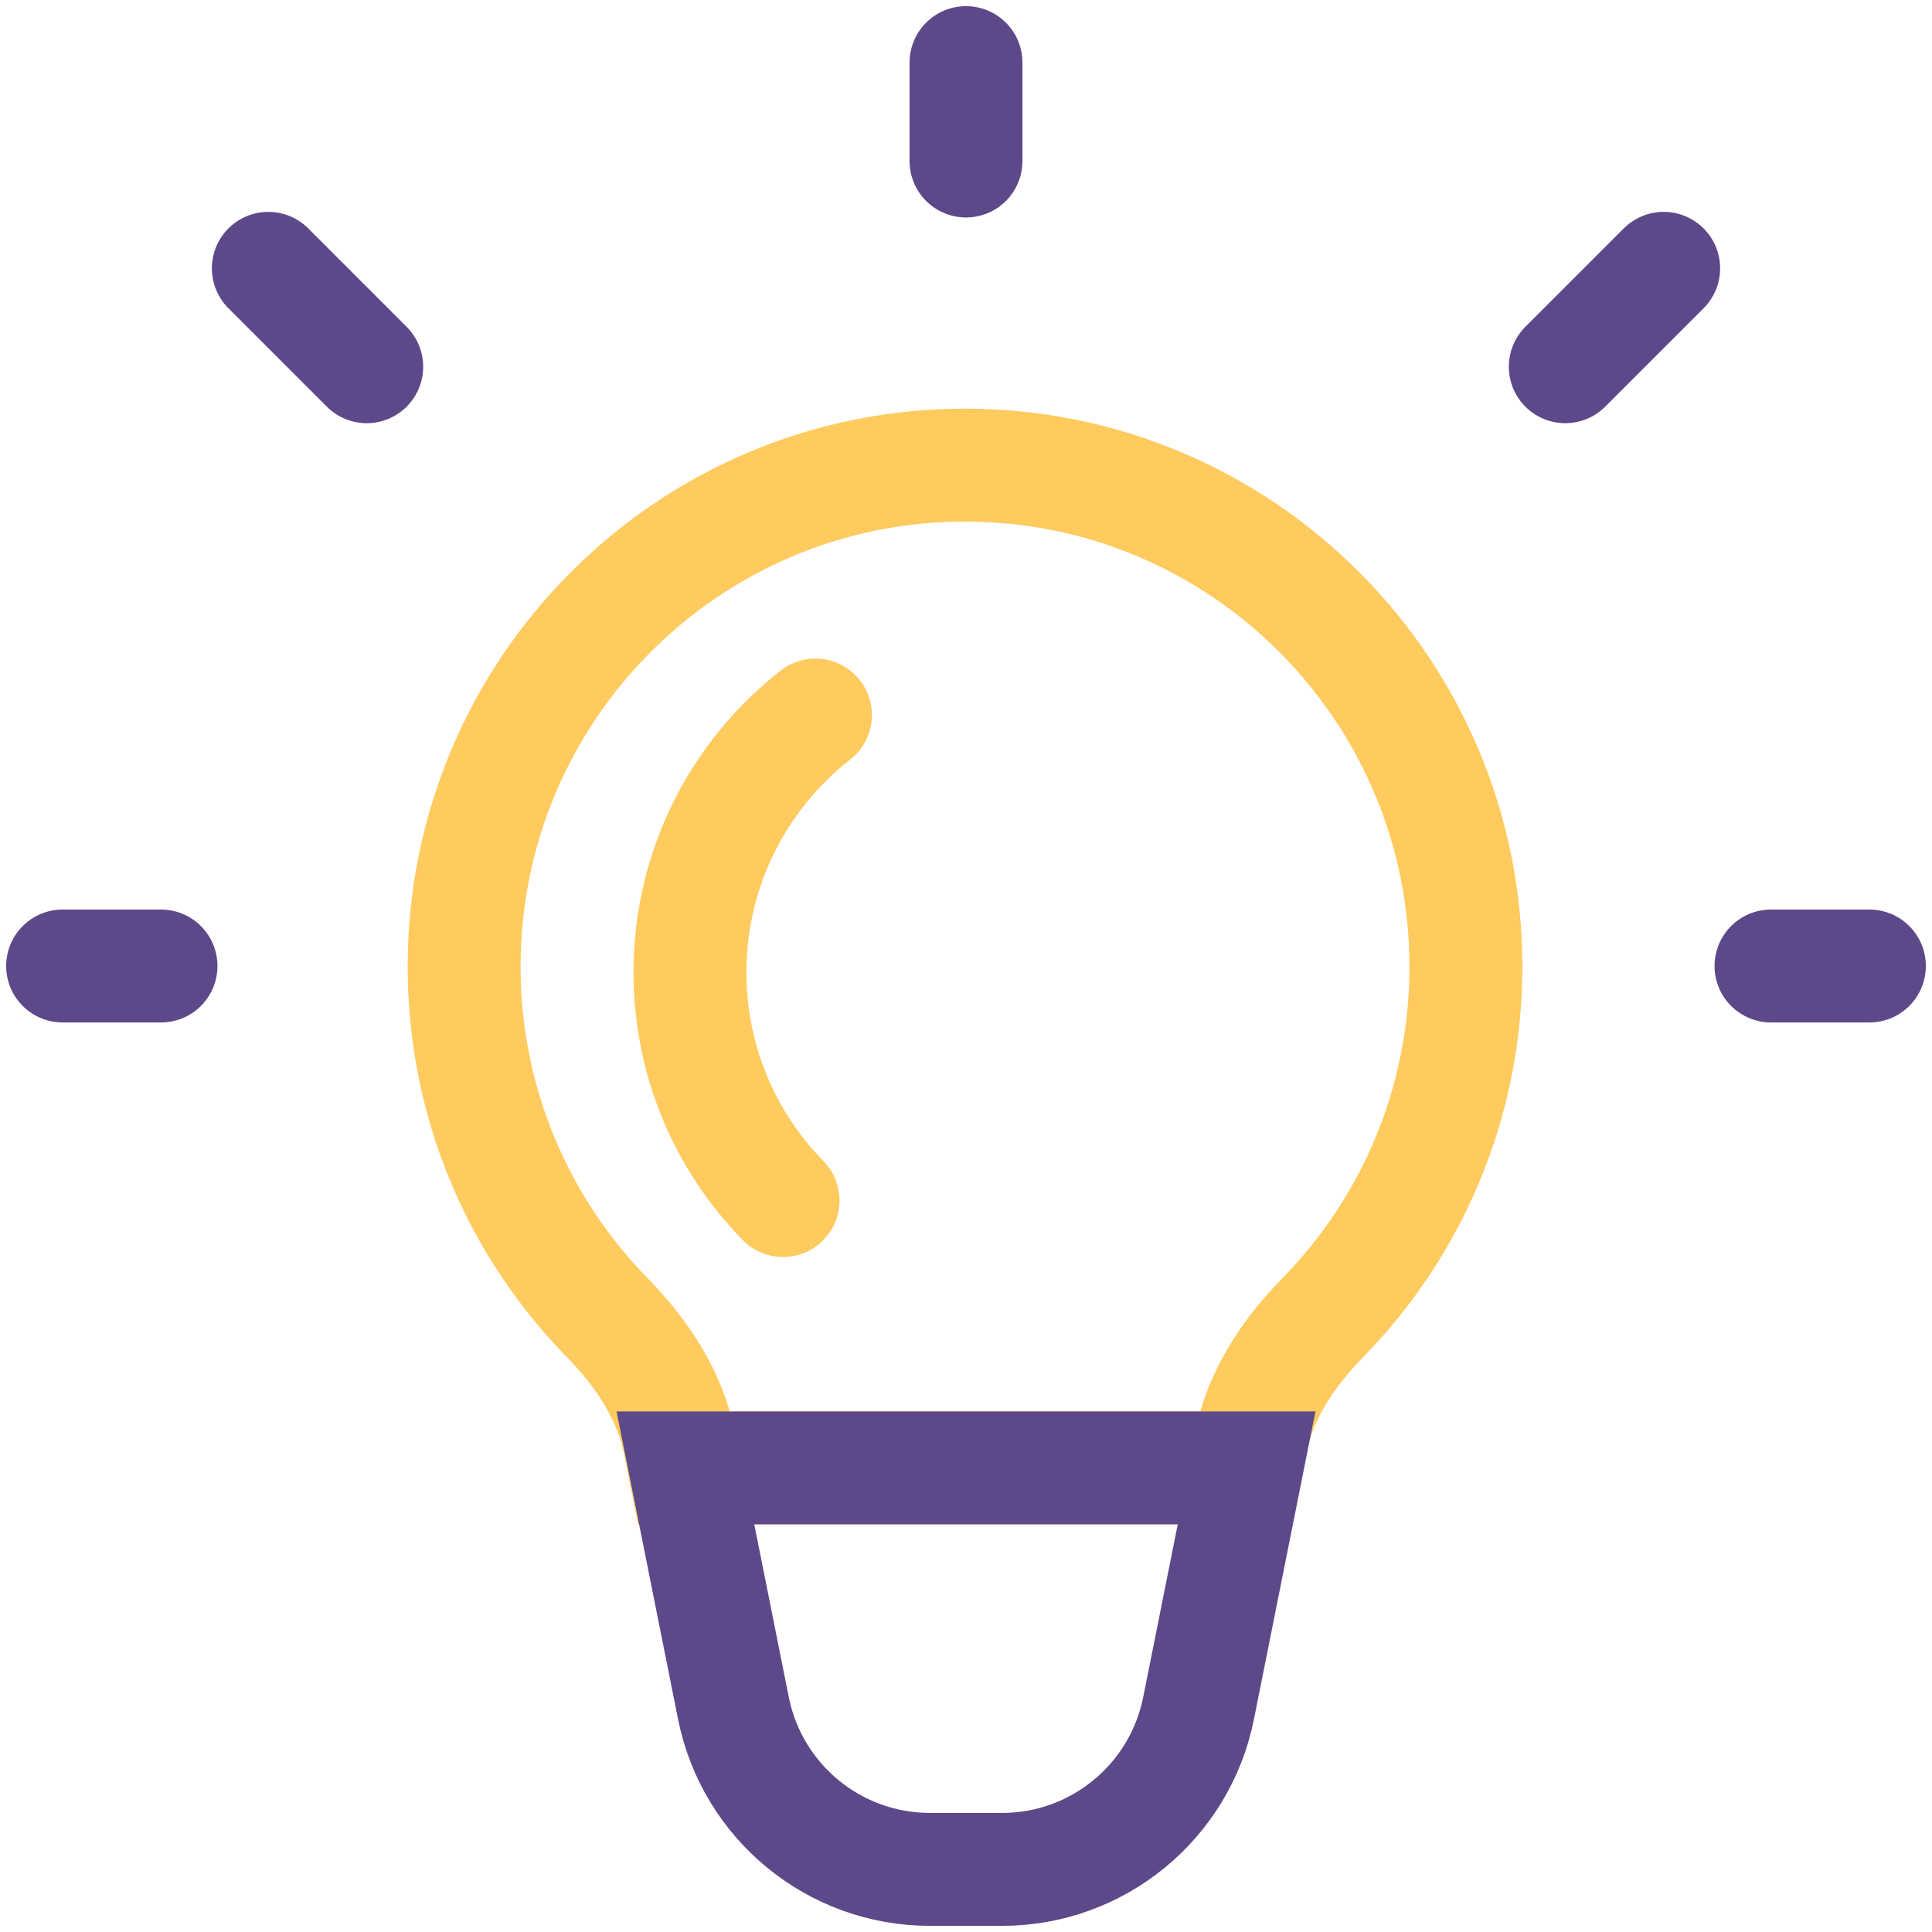
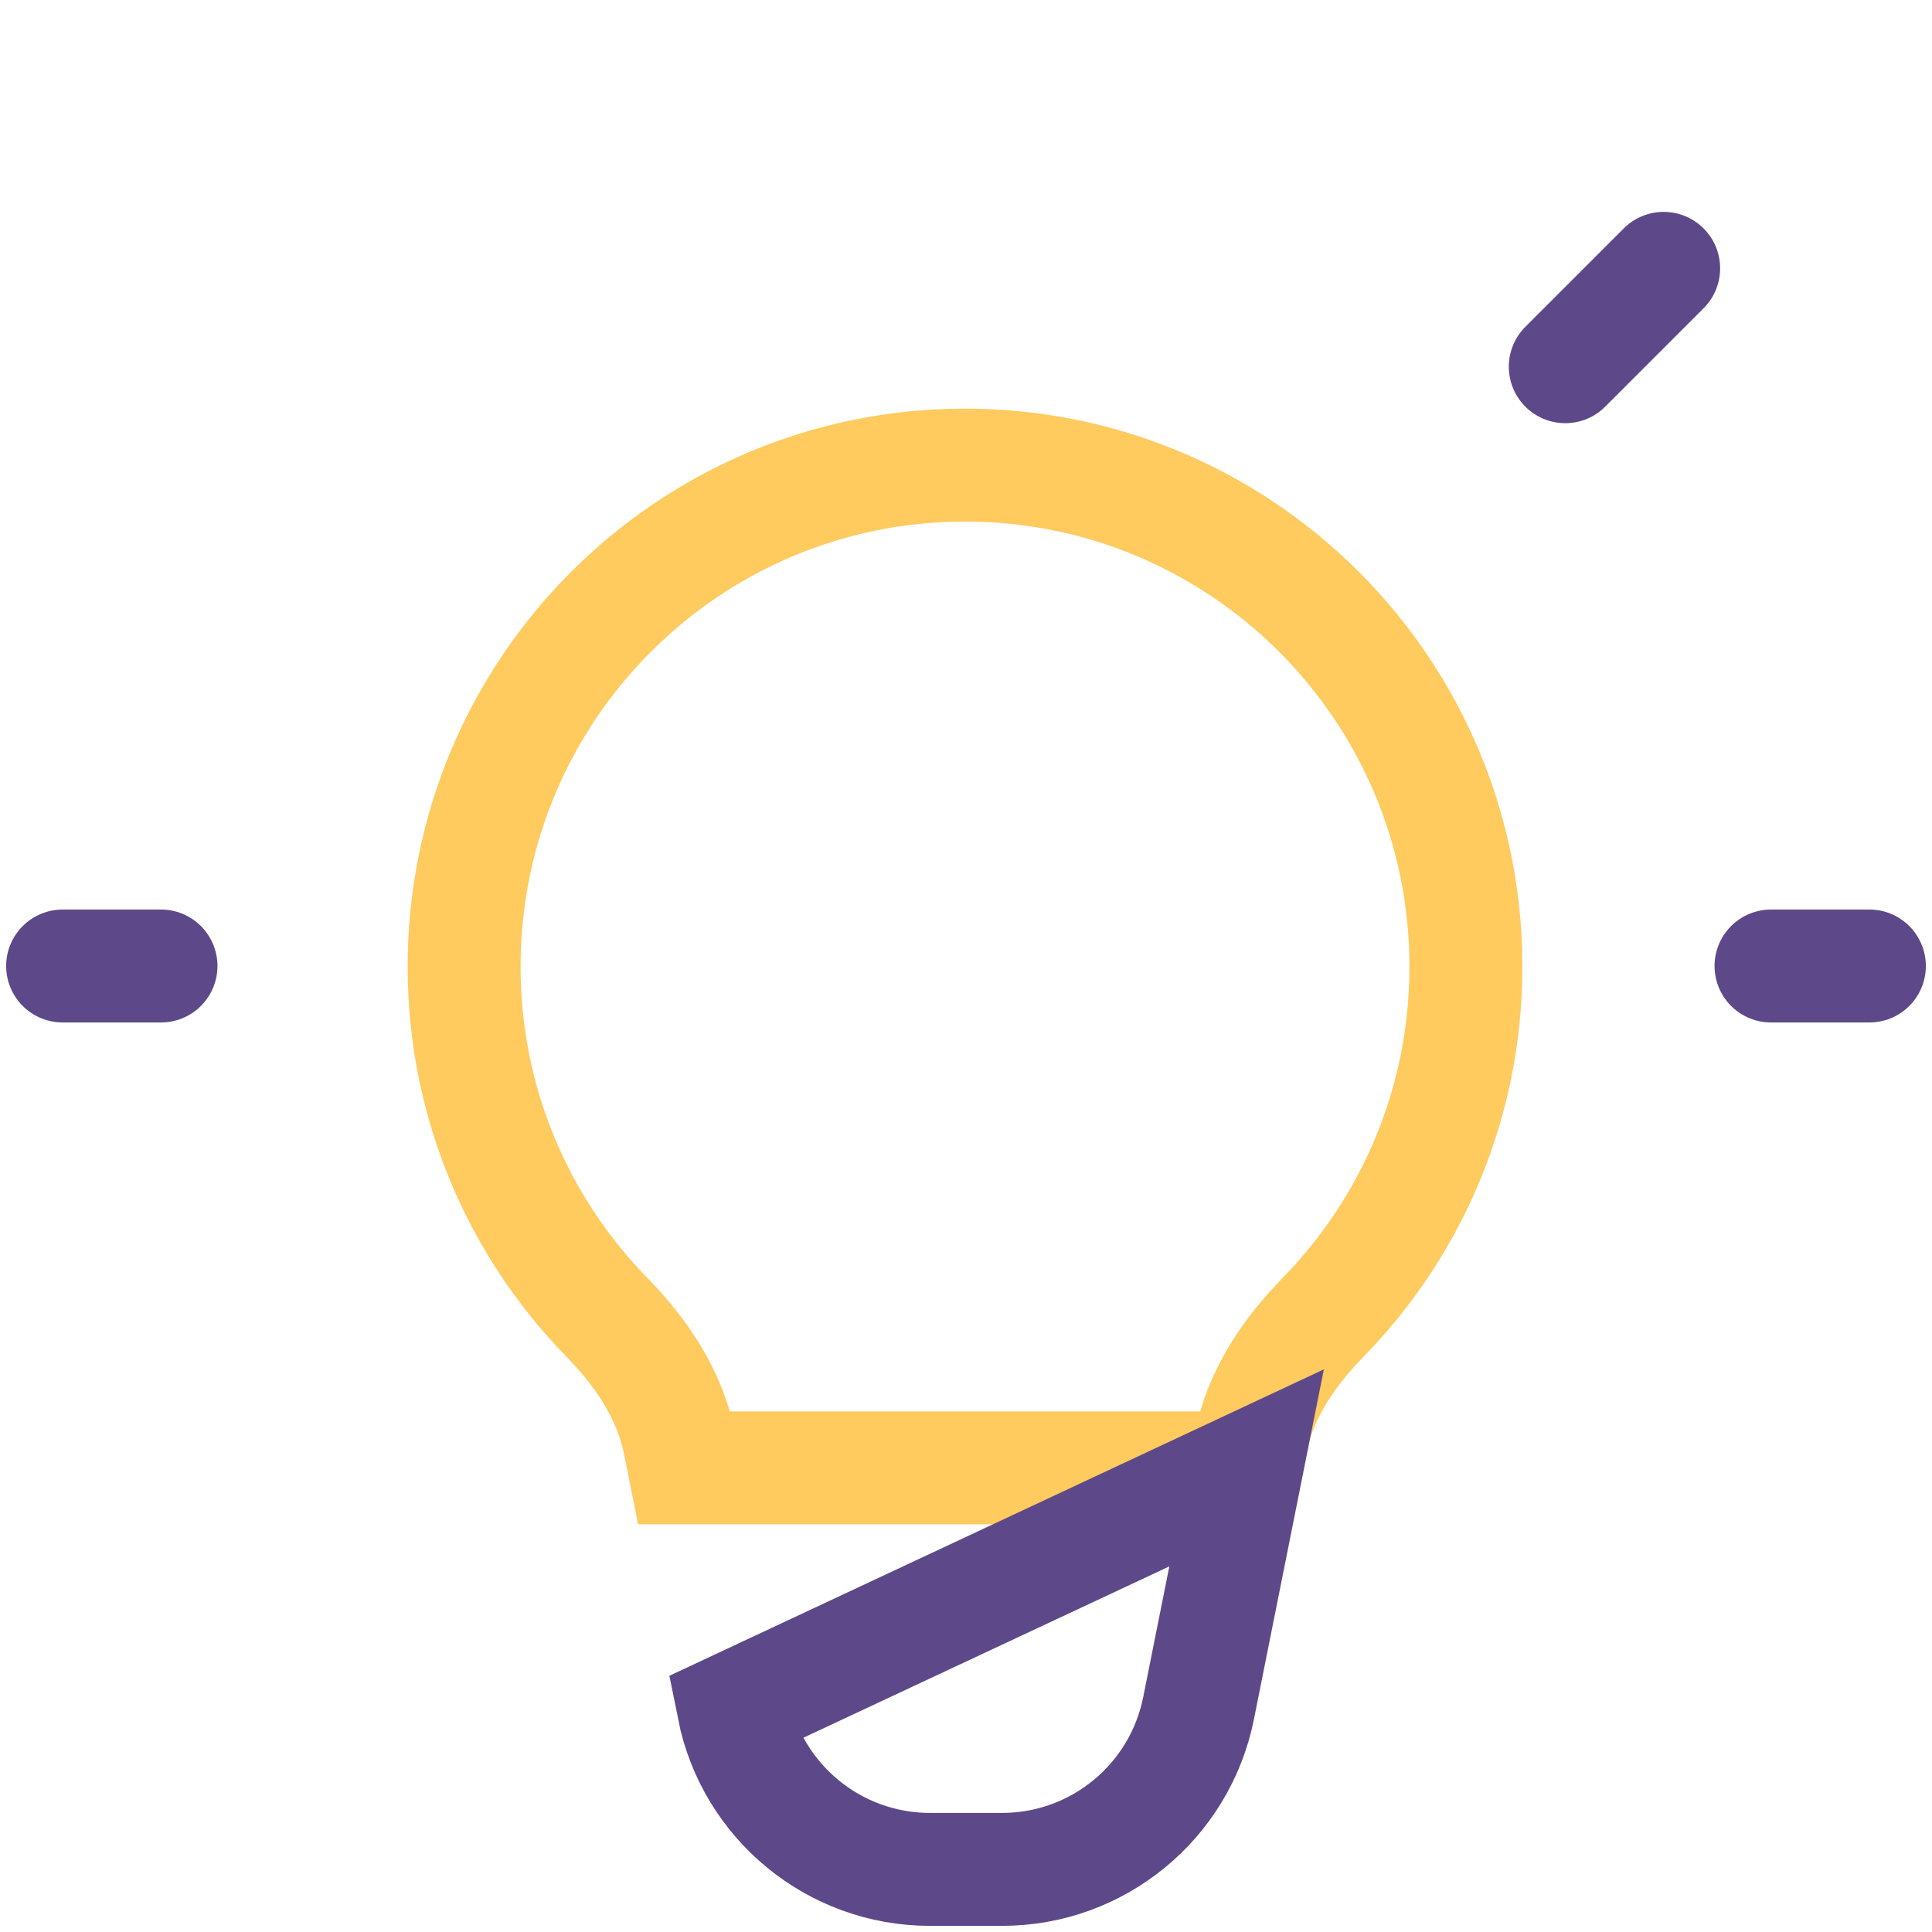
<svg xmlns="http://www.w3.org/2000/svg" viewBox="0 0 216 216" fill="none">
-   <path d="M108 18V7" stroke="#5D4989" stroke-width="12.625" stroke-linecap="round" stroke-linejoin="round" />
  <path d="M175 41L186 30" stroke="#5D4989" stroke-width="12.625" stroke-linecap="round" stroke-linejoin="round" />
  <path d="M198 108H209" stroke="#5D4989" stroke-width="12.625" stroke-linecap="round" stroke-linejoin="round" />
  <path d="M18 108H7" stroke="#5D4989" stroke-width="12.625" stroke-linecap="round" stroke-linejoin="round" />
-   <path d="M30 30L41 41" stroke="#5D4989" stroke-width="12.625" stroke-linecap="round" stroke-linejoin="round" />
  <path d="M139.26 164.111L139.818 161.319C140.897 155.915 144.061 151.228 147.912 147.29C157.796 137.178 163.889 123.337 163.889 108.071C163.889 77.104 138.816 52 107.889 52C76.961 52 51.889 77.104 51.889 108.071C51.889 123.337 57.982 137.178 67.866 147.29C71.716 151.228 74.88 155.915 75.96 161.319L76.518 164.111H139.26Z" stroke="#FFCA5E" stroke-width="12.625" />
-   <path d="M87.544 134.22C81.107 127.641 77.139 118.636 77.139 108.703C77.139 97.021 82.628 86.622 91.167 79.944" stroke="#FFCA5E" stroke-width="12.625" stroke-linecap="round" />
-   <path d="M139.371 164.111H76.629L81.997 190.972C84.092 201.455 93.285 209 103.962 209H112.037C122.714 209 131.907 201.455 134.003 190.972L139.371 164.111Z" stroke="#5D4989" stroke-width="12.625" />
+   <path d="M139.371 164.111L81.997 190.972C84.092 201.455 93.285 209 103.962 209H112.037C122.714 209 131.907 201.455 134.003 190.972L139.371 164.111Z" stroke="#5D4989" stroke-width="12.625" />
</svg>